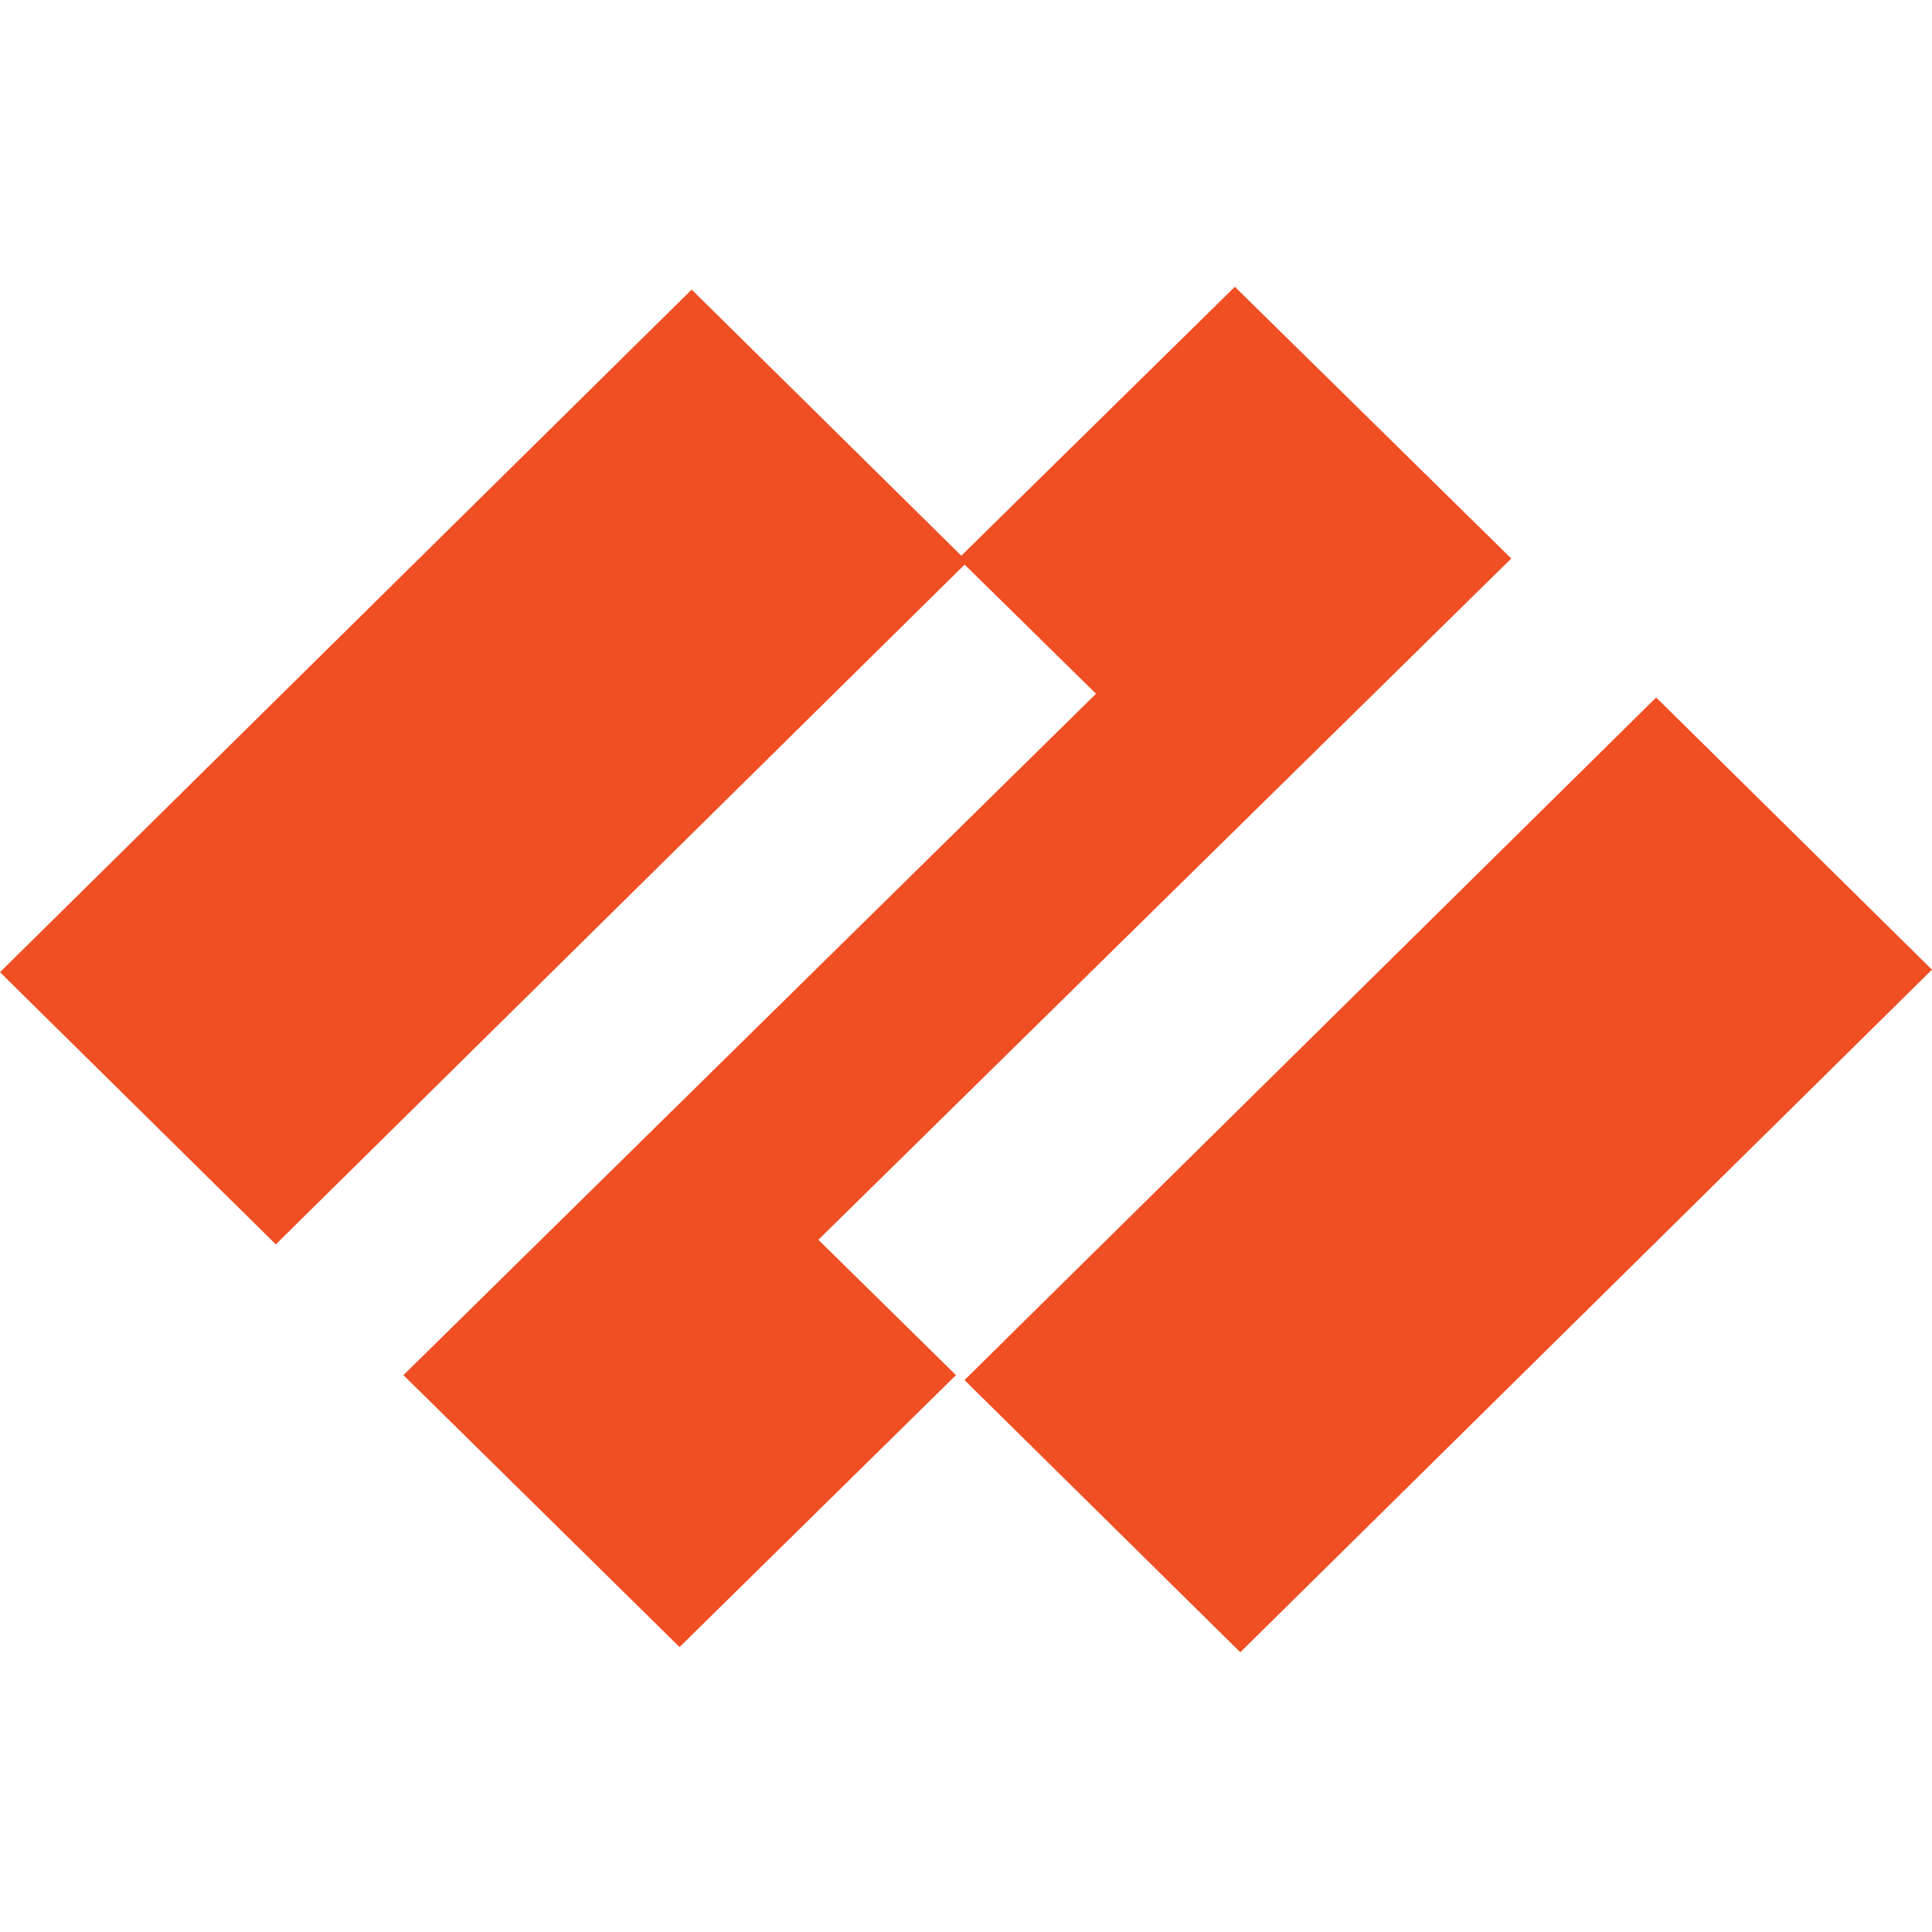
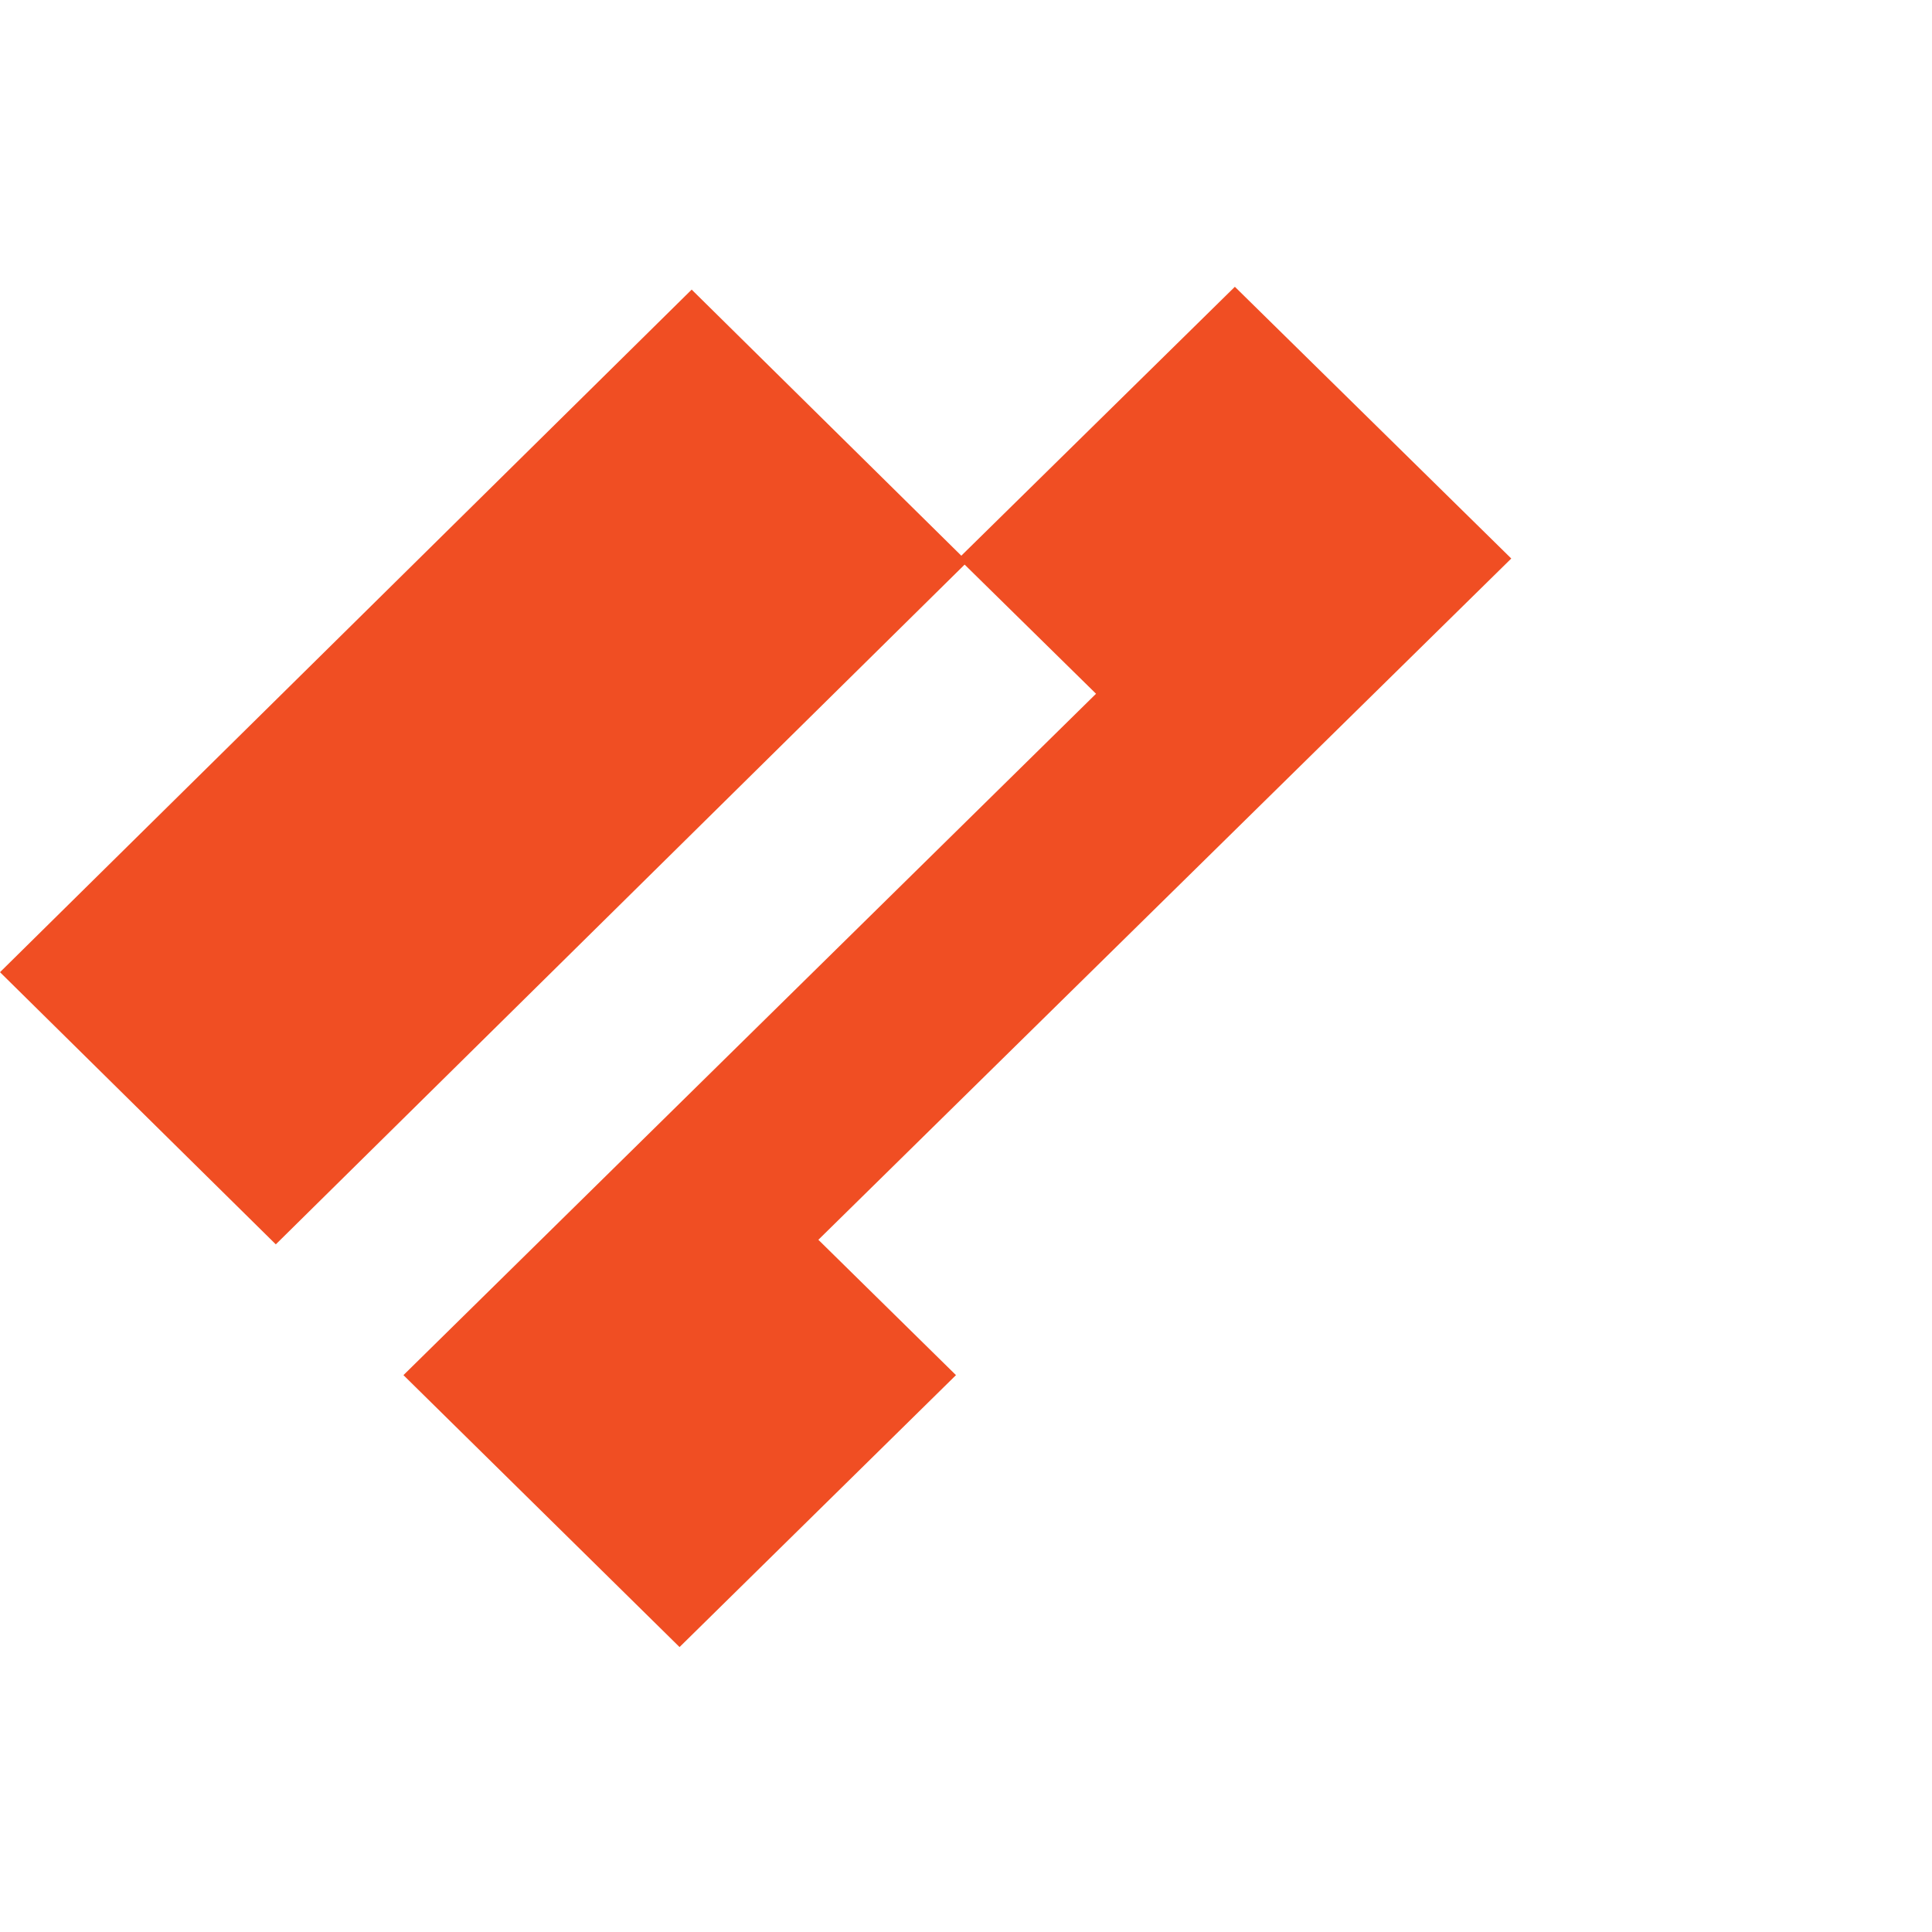
<svg xmlns="http://www.w3.org/2000/svg" width="128" height="128" viewBox="0 0 128 128" fill="none">
  <path d="M54.219 82.139L100.126 37.003L81.813 19L63.499 37.003L72.615 45.963L26.729 91.106L45.022 109.122L63.336 91.106L54.219 82.139Z" fill="#F04E23" />
  <path d="M45.825 19.187L0 64.41L18.273 82.442L64.098 37.219L45.825 19.187Z" fill="#F04E23" />
-   <path d="M109.726 46.211L63.9 91.434L82.173 109.466L127.998 64.243L109.726 46.211Z" fill="#F04E23" />
</svg>